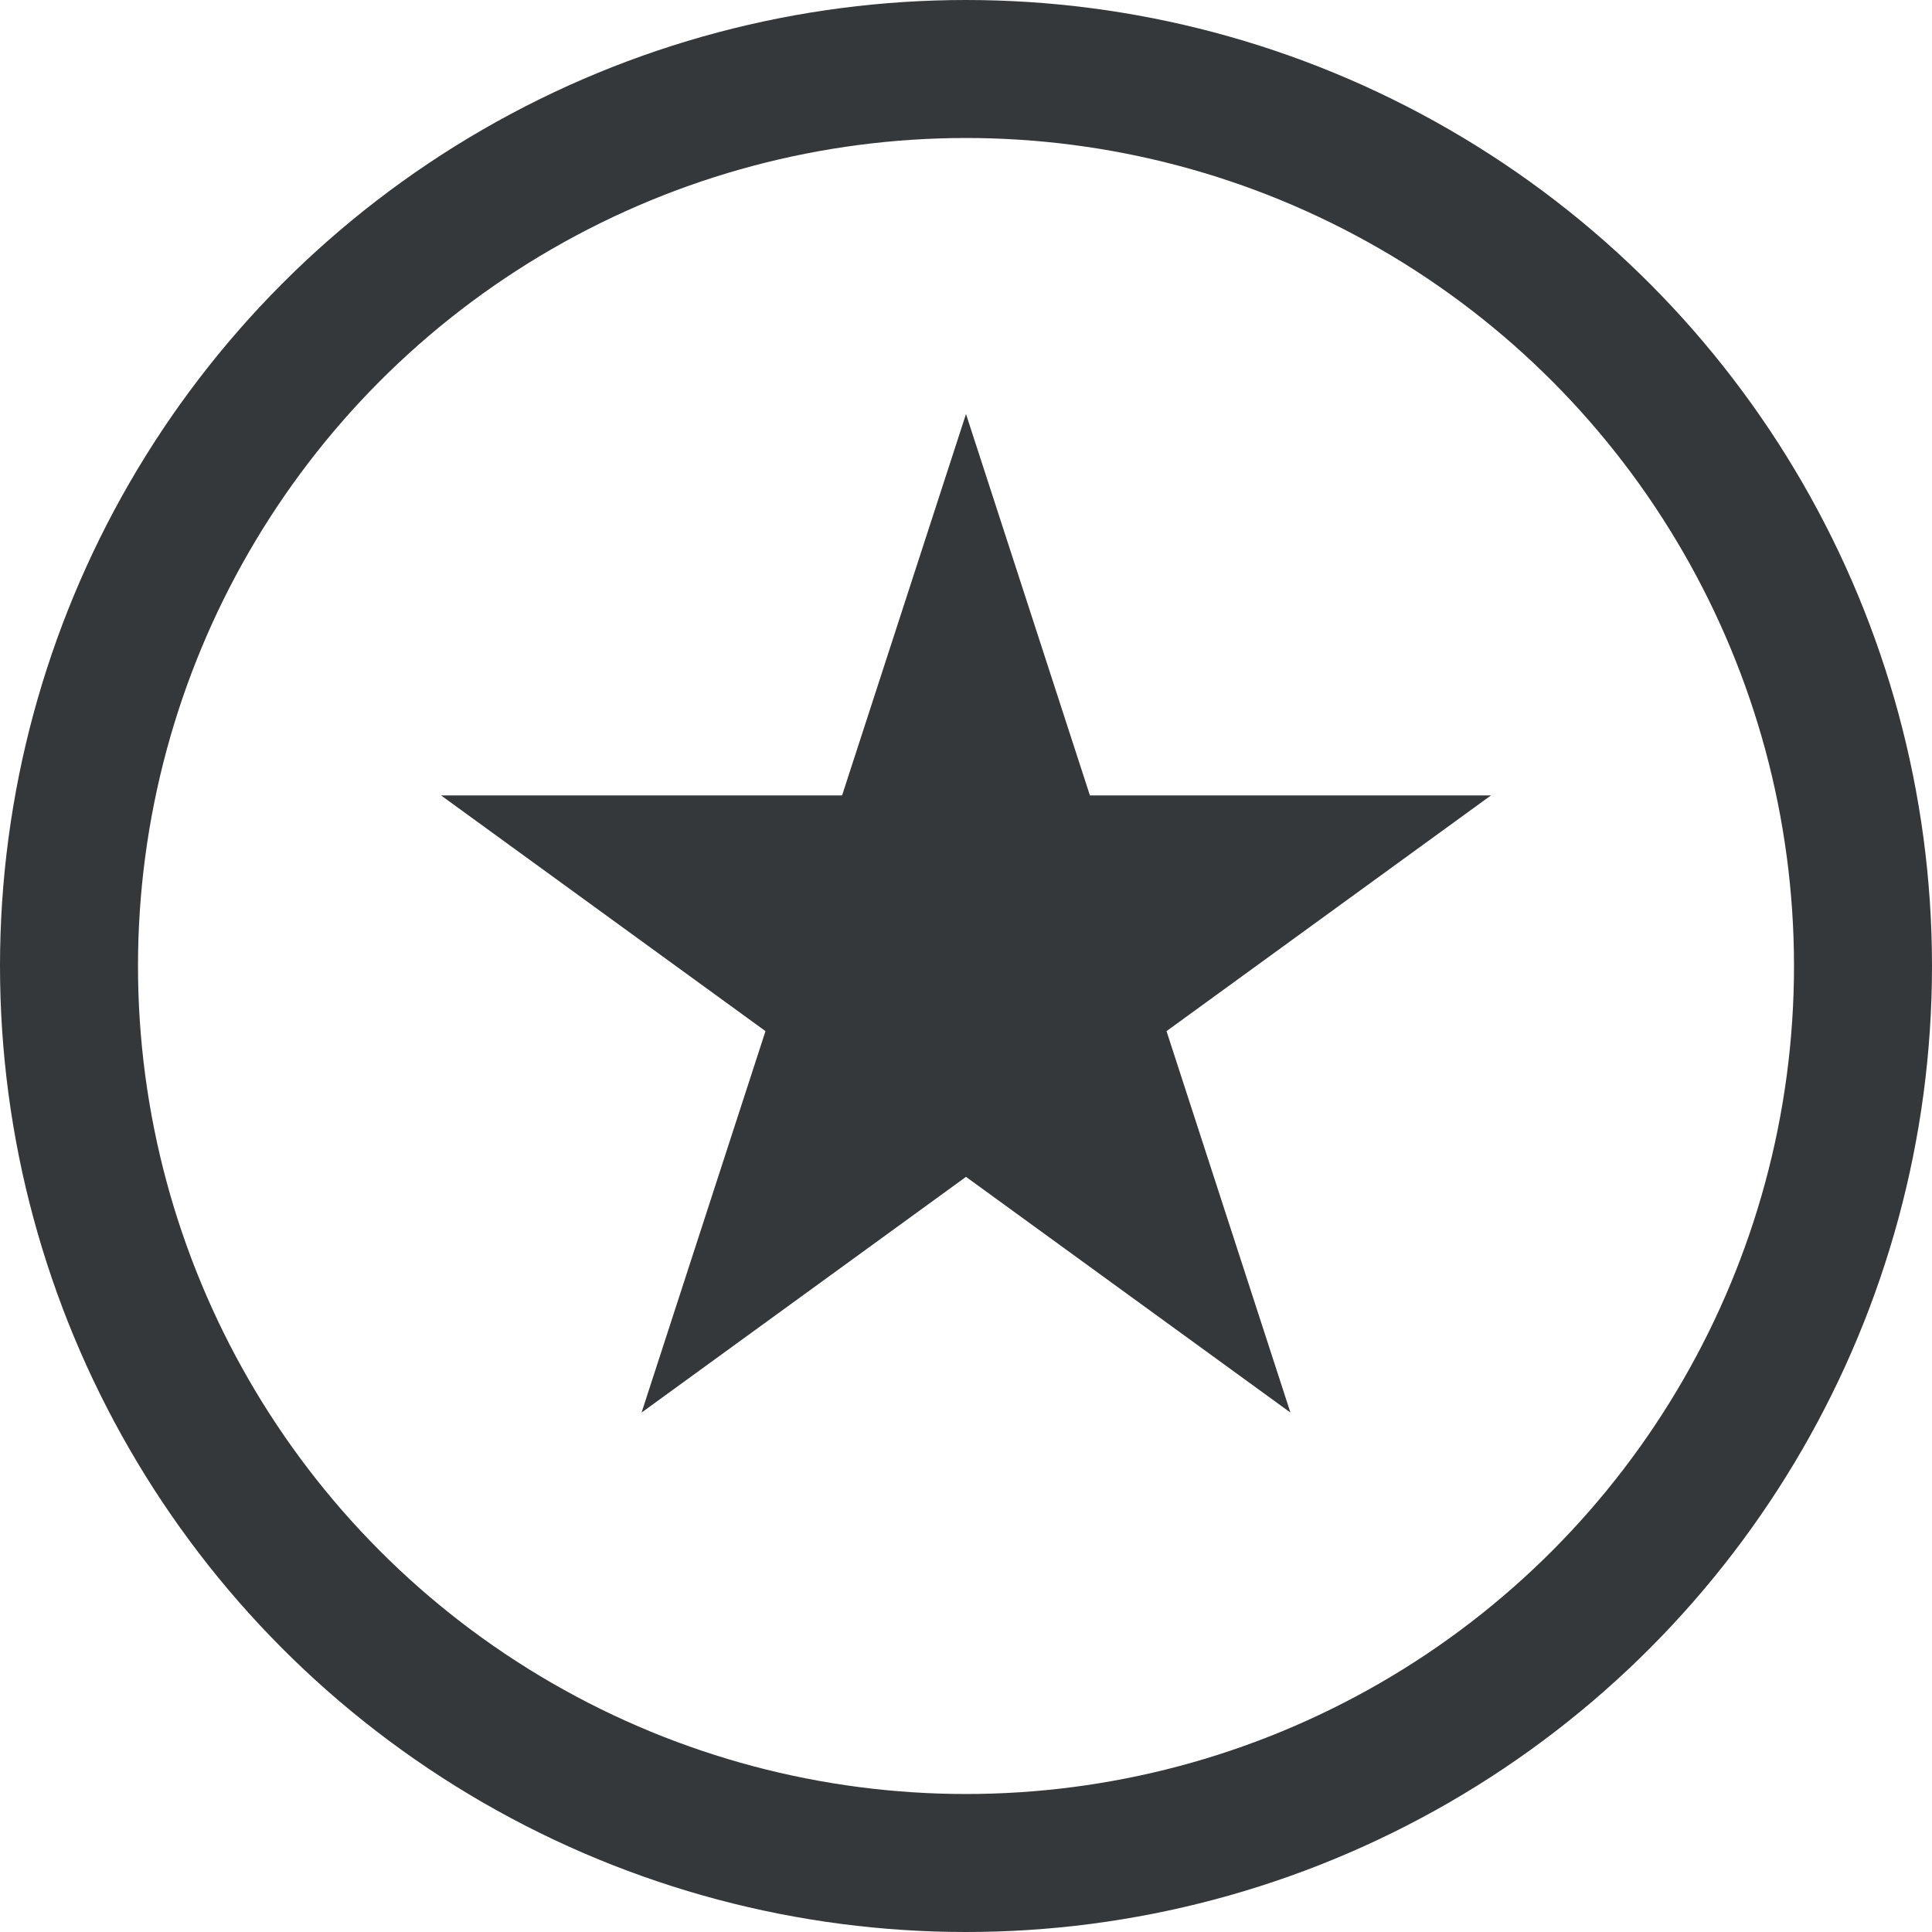
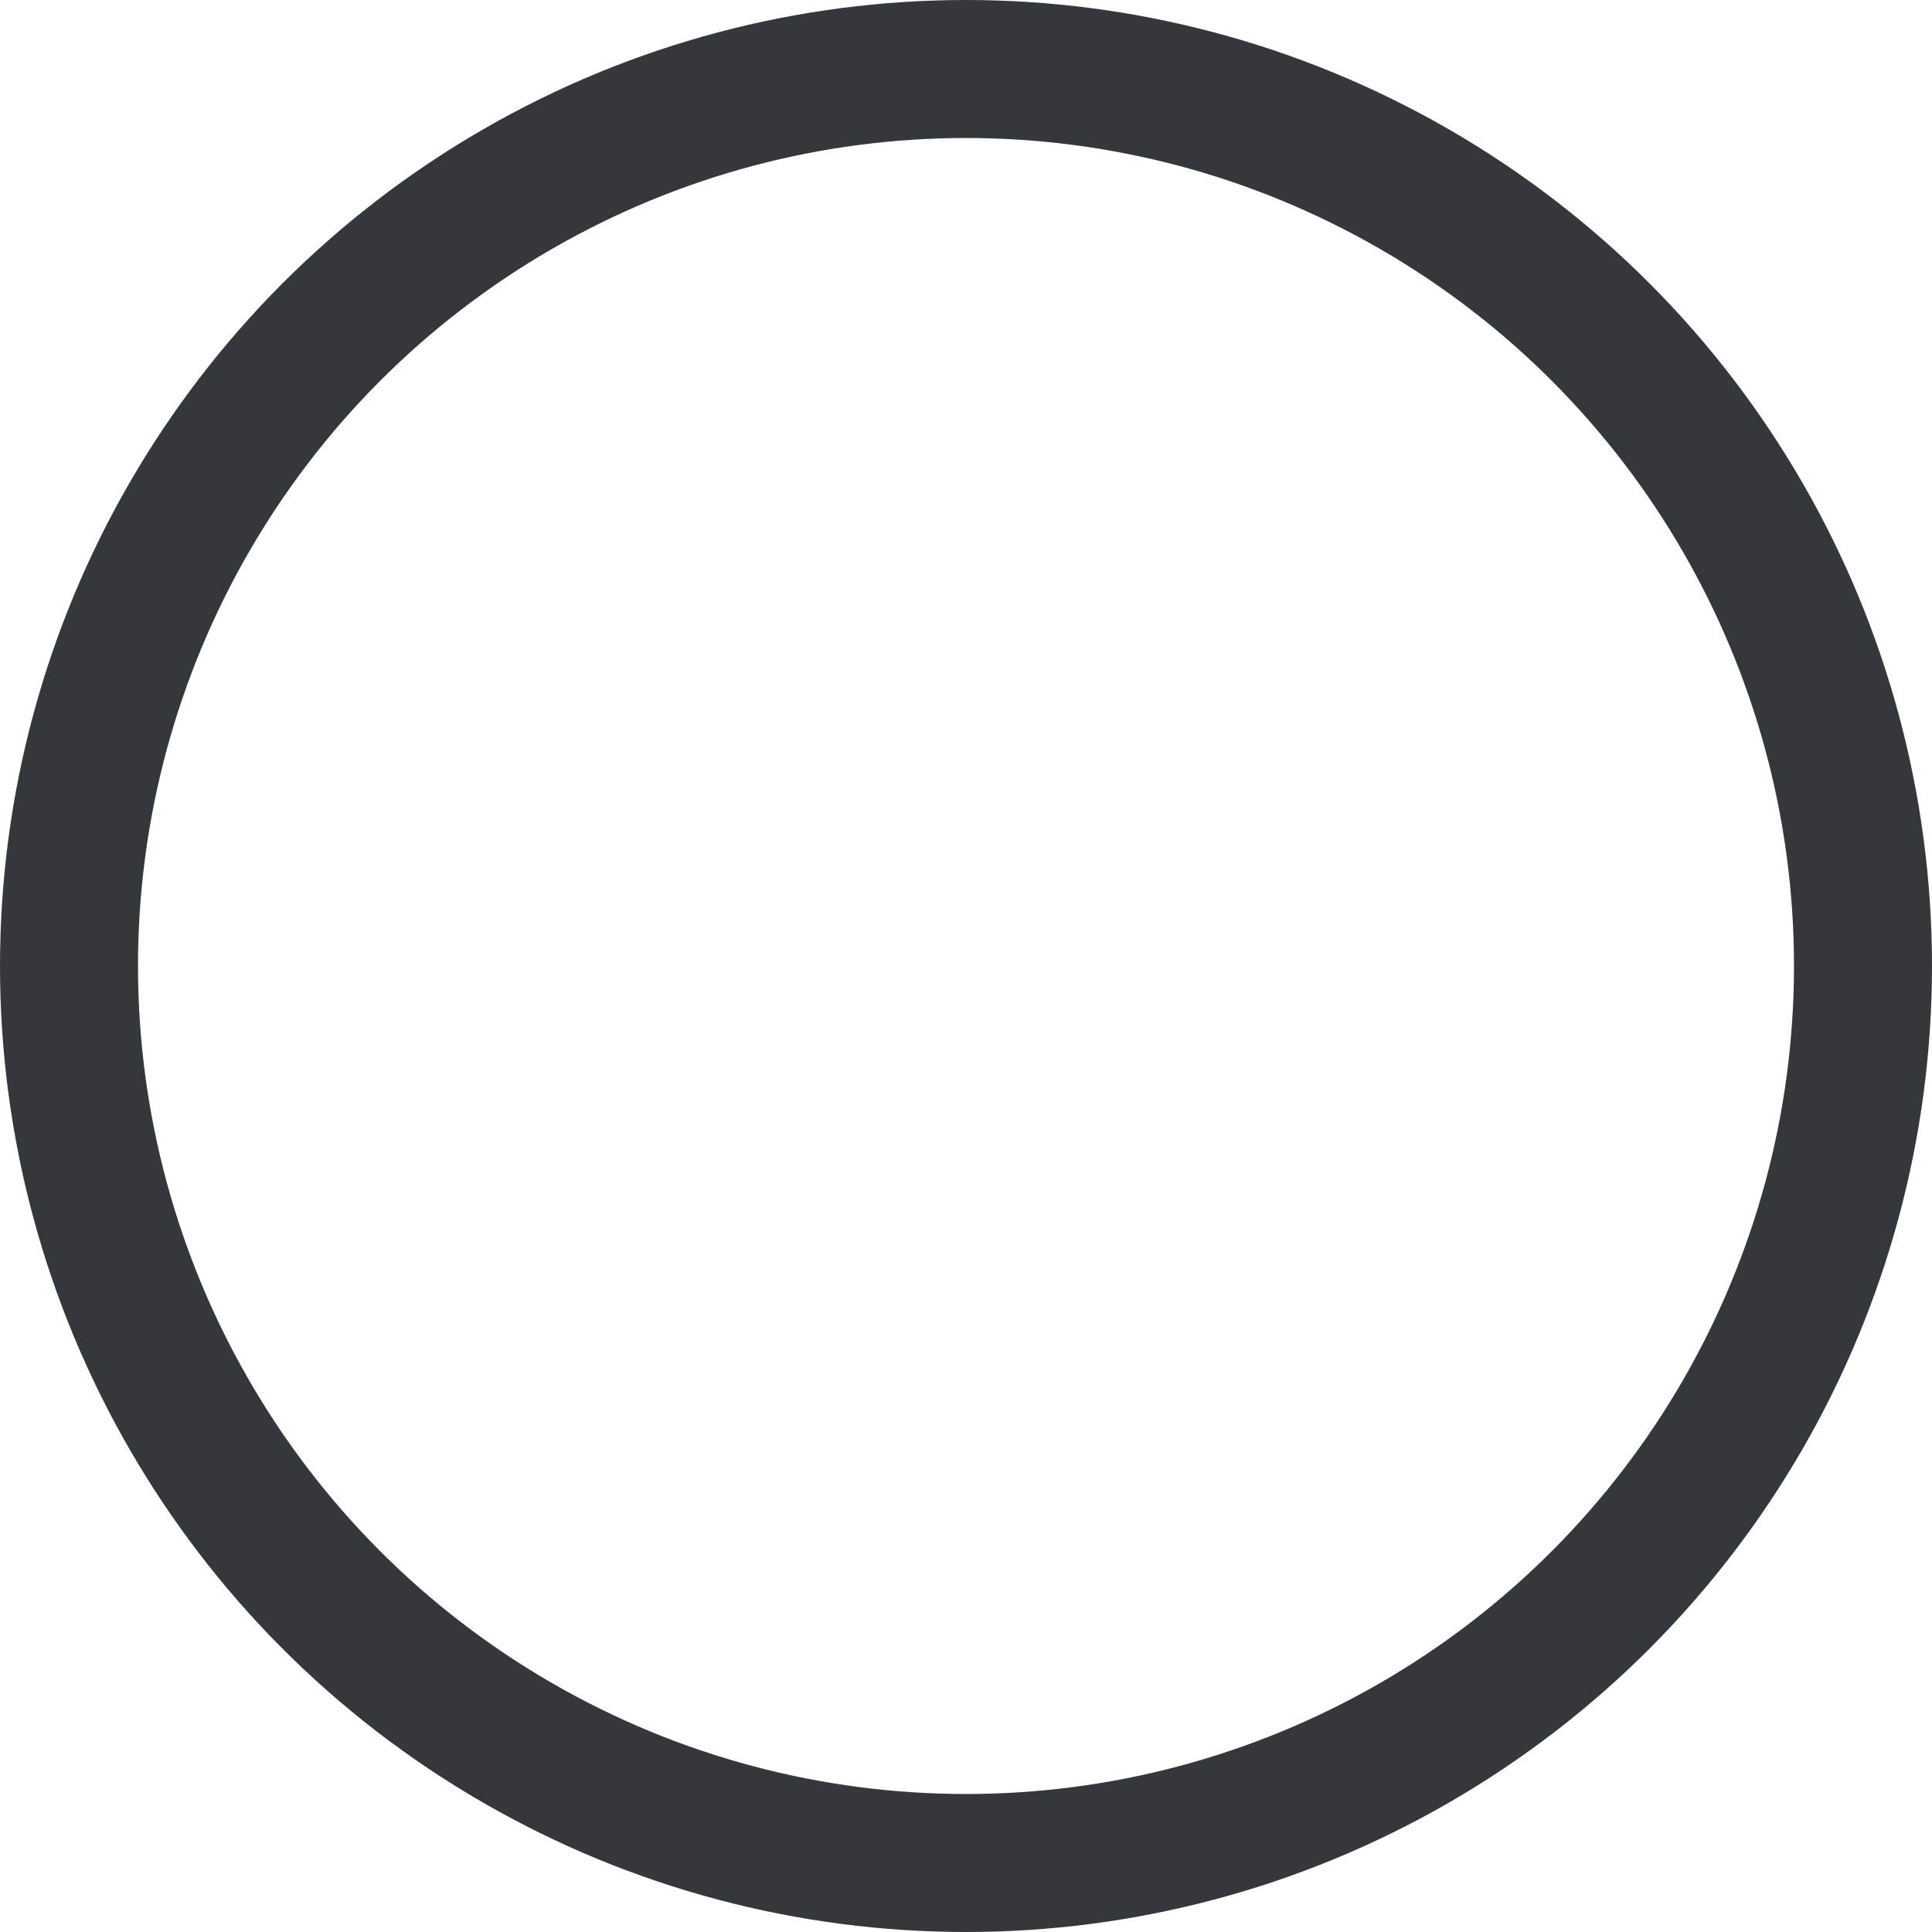
<svg xmlns="http://www.w3.org/2000/svg" fill="none" viewBox="0 0 14 14" height="14" width="14">
  <circle stroke="#35383B" r="6.5" cy="7" cx="7" />
-   <path fill="#35383B" d="M7 3L7.898 5.764H10.804L8.453 7.472L9.351 10.236L7 8.528L4.649 10.236L5.547 7.472L3.196 5.764H6.102L7 3Z" />
</svg>